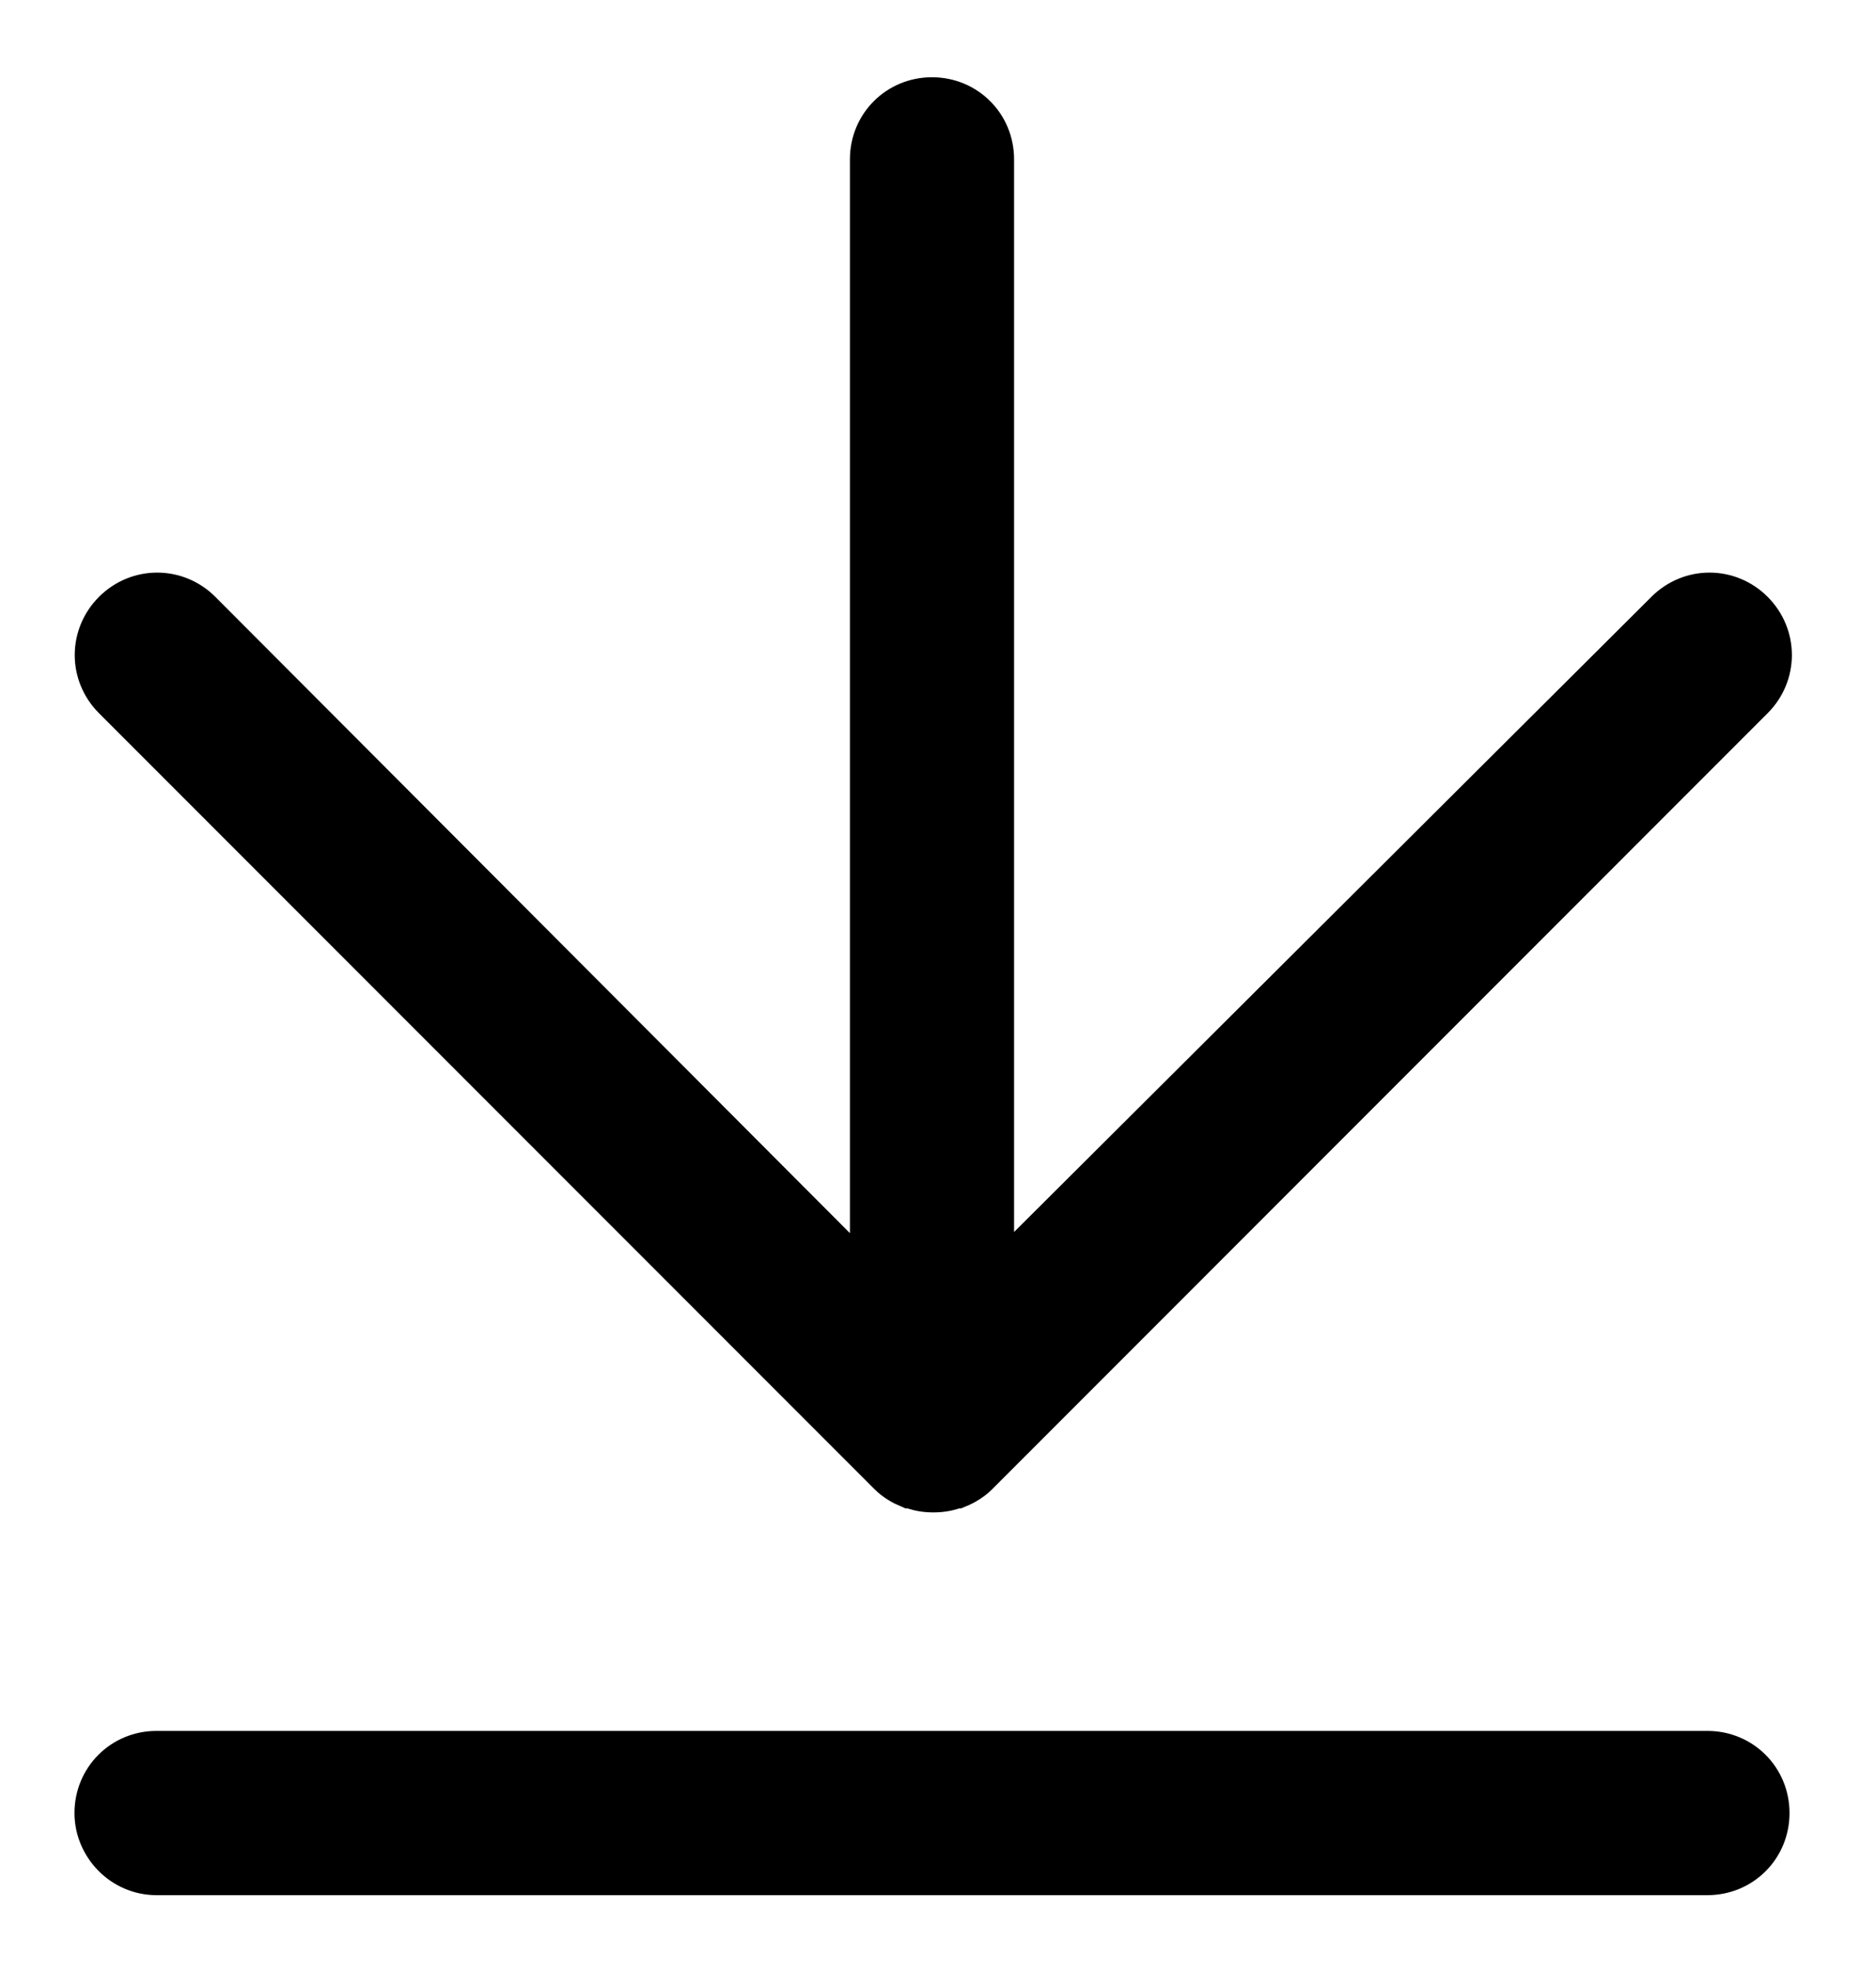
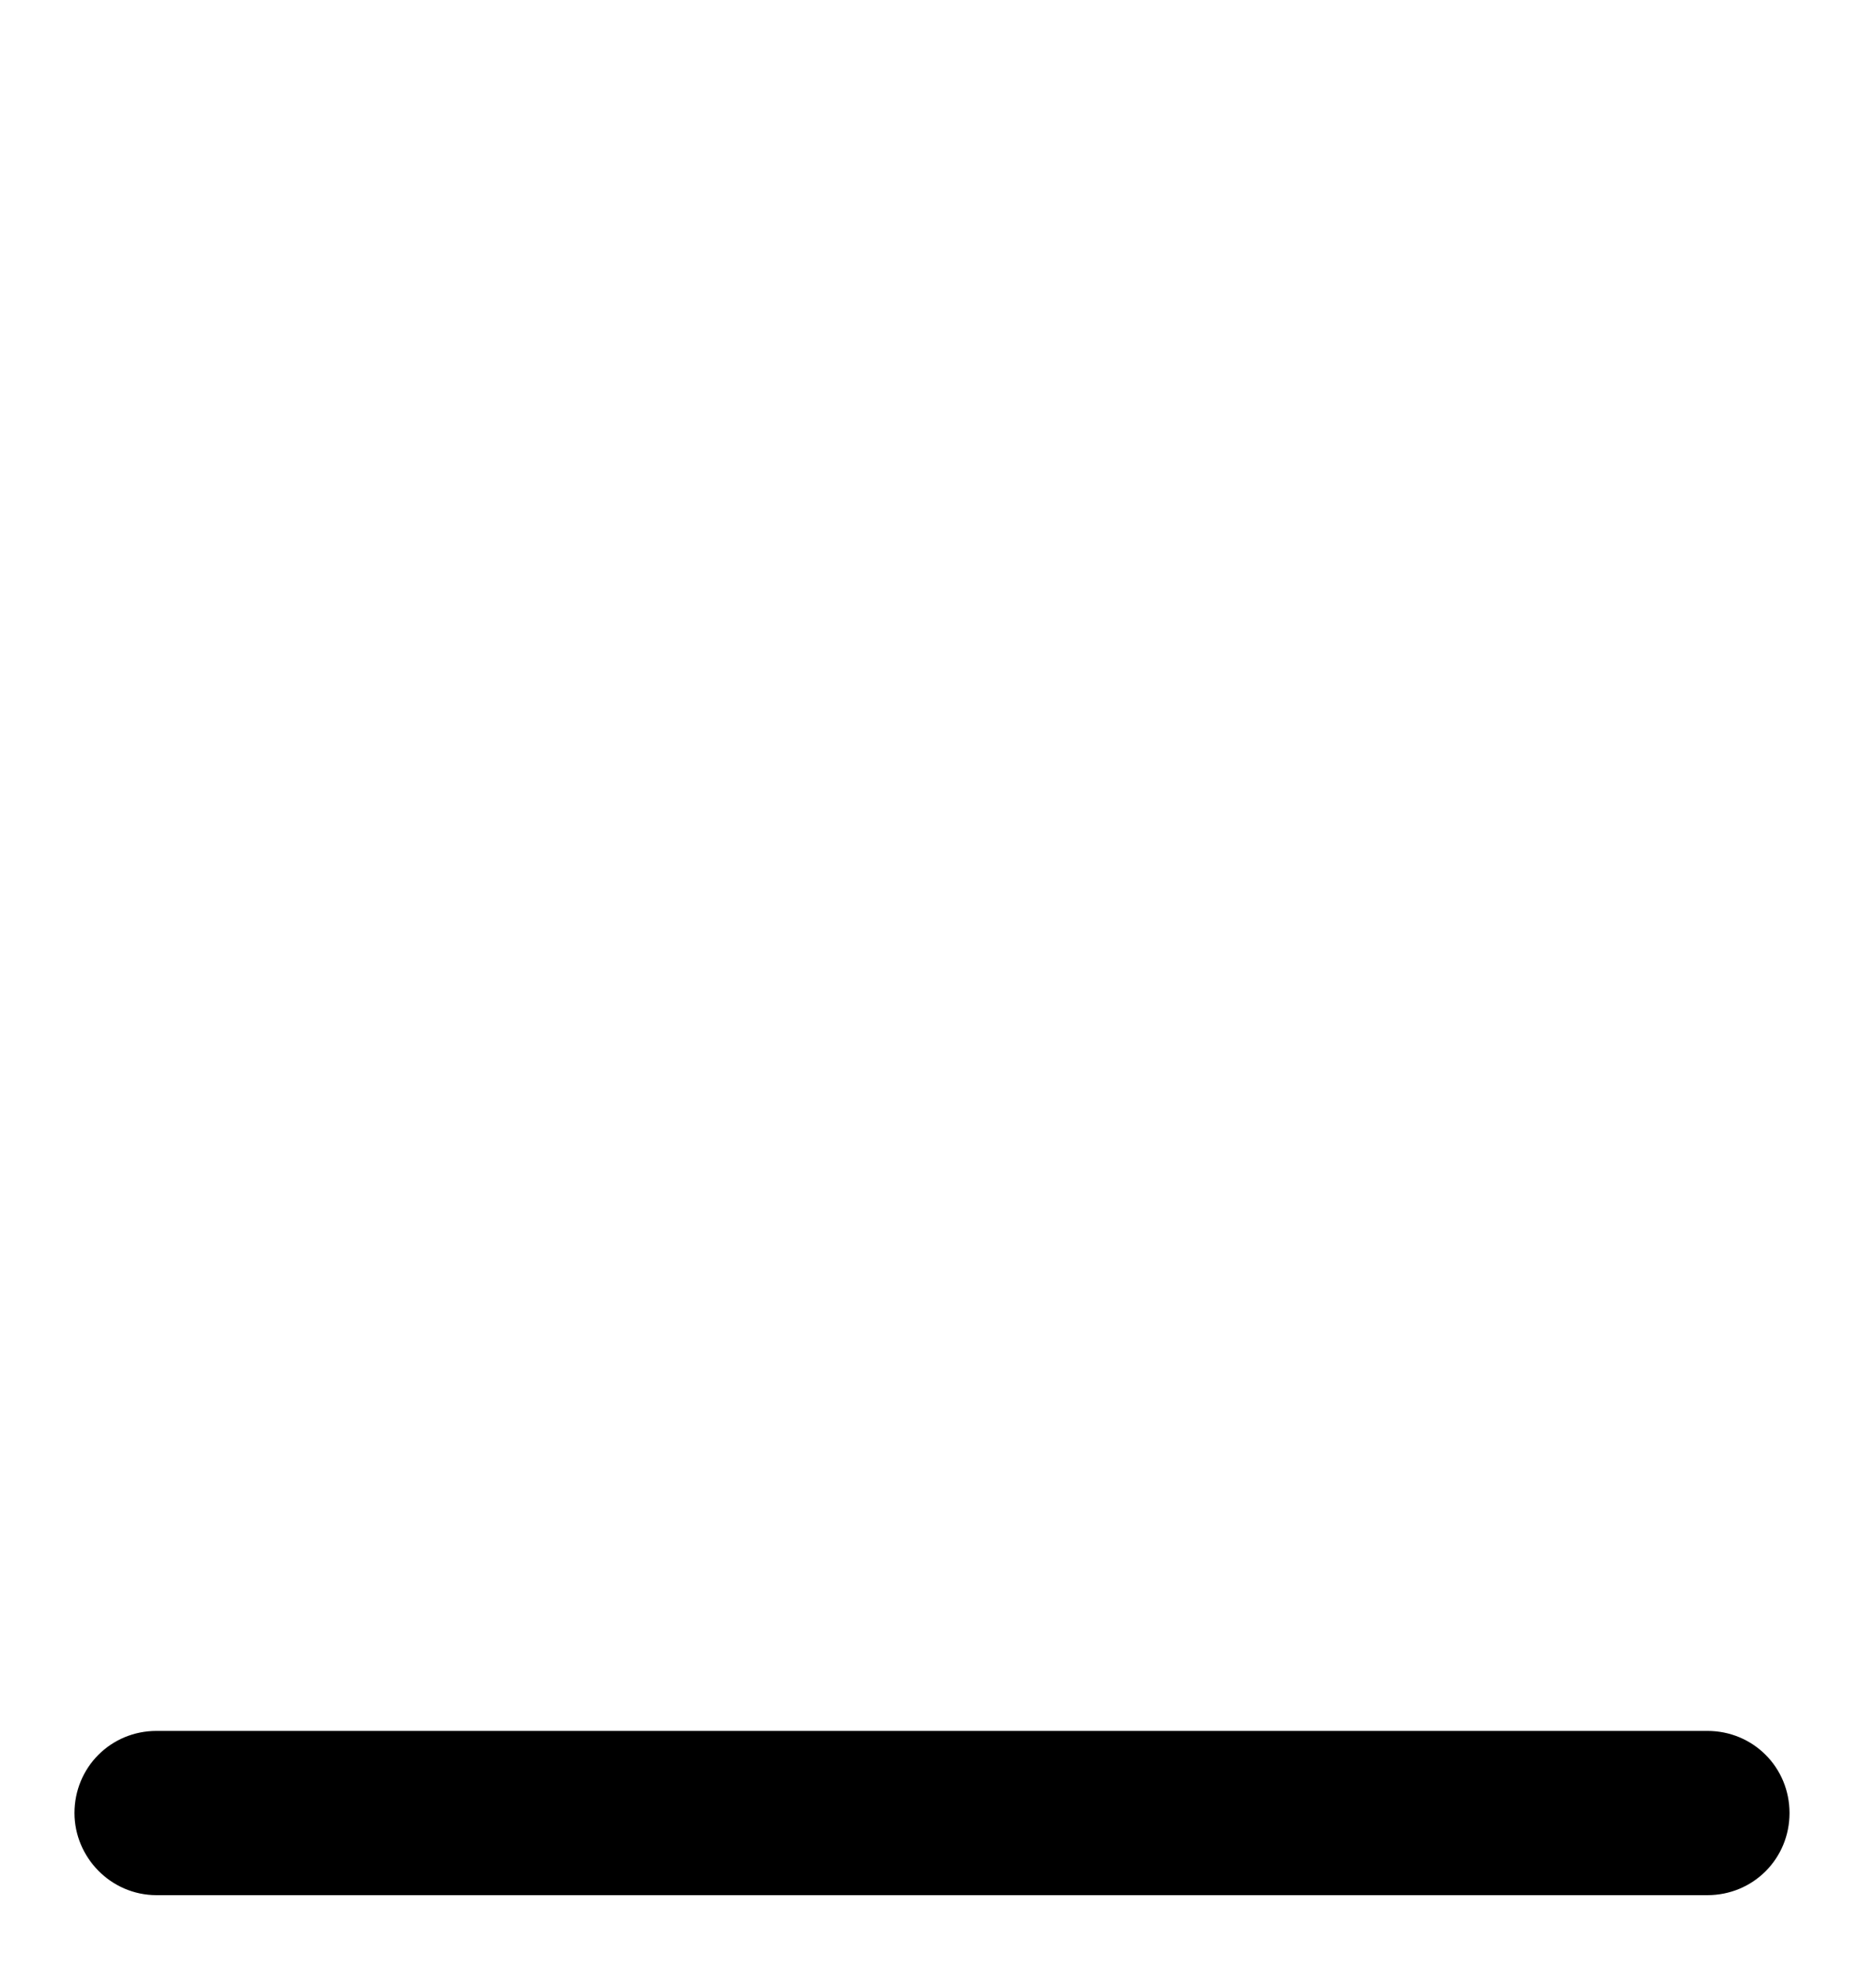
<svg xmlns="http://www.w3.org/2000/svg" width="20px" height="21px" viewBox="0 0 20 21" version="1.1">
  <title>download (2)</title>
  <desc>Created with Sketch.</desc>
  <g id="Page-1" stroke="none" stroke-width="1" fill="none" fill-rule="evenodd">
    <g id="1.0-modulaire-base-école-de-tennis" transform="translate(-1008, -3300)" fill="#000000" fill-rule="nonzero" stroke="#000000" stroke-width="0.5">
      <g id="Group-17" transform="translate(512, 3202)">
        <g id="Group-23" transform="translate(0, 69)">
          <g id="Group-21" transform="translate(479, 19)">
            <g id="download-(2)" transform="translate(18, 11)">
-               <path d="M8.5,14.69 C8.558,14.748 8.631,14.791 8.703,14.821 C8.703,14.821 8.703,14.821 8.718,14.821 C8.791,14.85 8.863,14.864 8.95,14.864 C9.038,14.864 9.11,14.85 9.183,14.821 C9.183,14.821 9.183,14.821 9.197,14.821 C9.27,14.791 9.343,14.748 9.401,14.69 L17.668,6.422 C17.915,6.175 17.915,5.783 17.668,5.536 C17.421,5.289 17.029,5.289 16.782,5.536 L9.561,12.728 L9.561,0.697 C9.561,0.349 9.285,0.073 8.936,0.073 C8.587,0.073 8.311,0.349 8.311,0.697 L8.311,12.743 L1.119,5.536 C0.872,5.289 0.479,5.289 0.232,5.536 C-0.015,5.783 -0.015,6.175 0.232,6.422 L8.5,14.69 Z" id="Path" />
              <path d="M0.668,18.942 L17.203,18.942 C17.552,18.942 17.828,18.666 17.828,18.317 C17.828,17.968 17.552,17.692 17.203,17.692 L0.668,17.692 C0.32,17.692 0.044,17.968 0.044,18.317 C0.044,18.651 0.32,18.942 0.668,18.942 Z" id="Path" />
            </g>
          </g>
        </g>
      </g>
    </g>
  </g>
</svg>